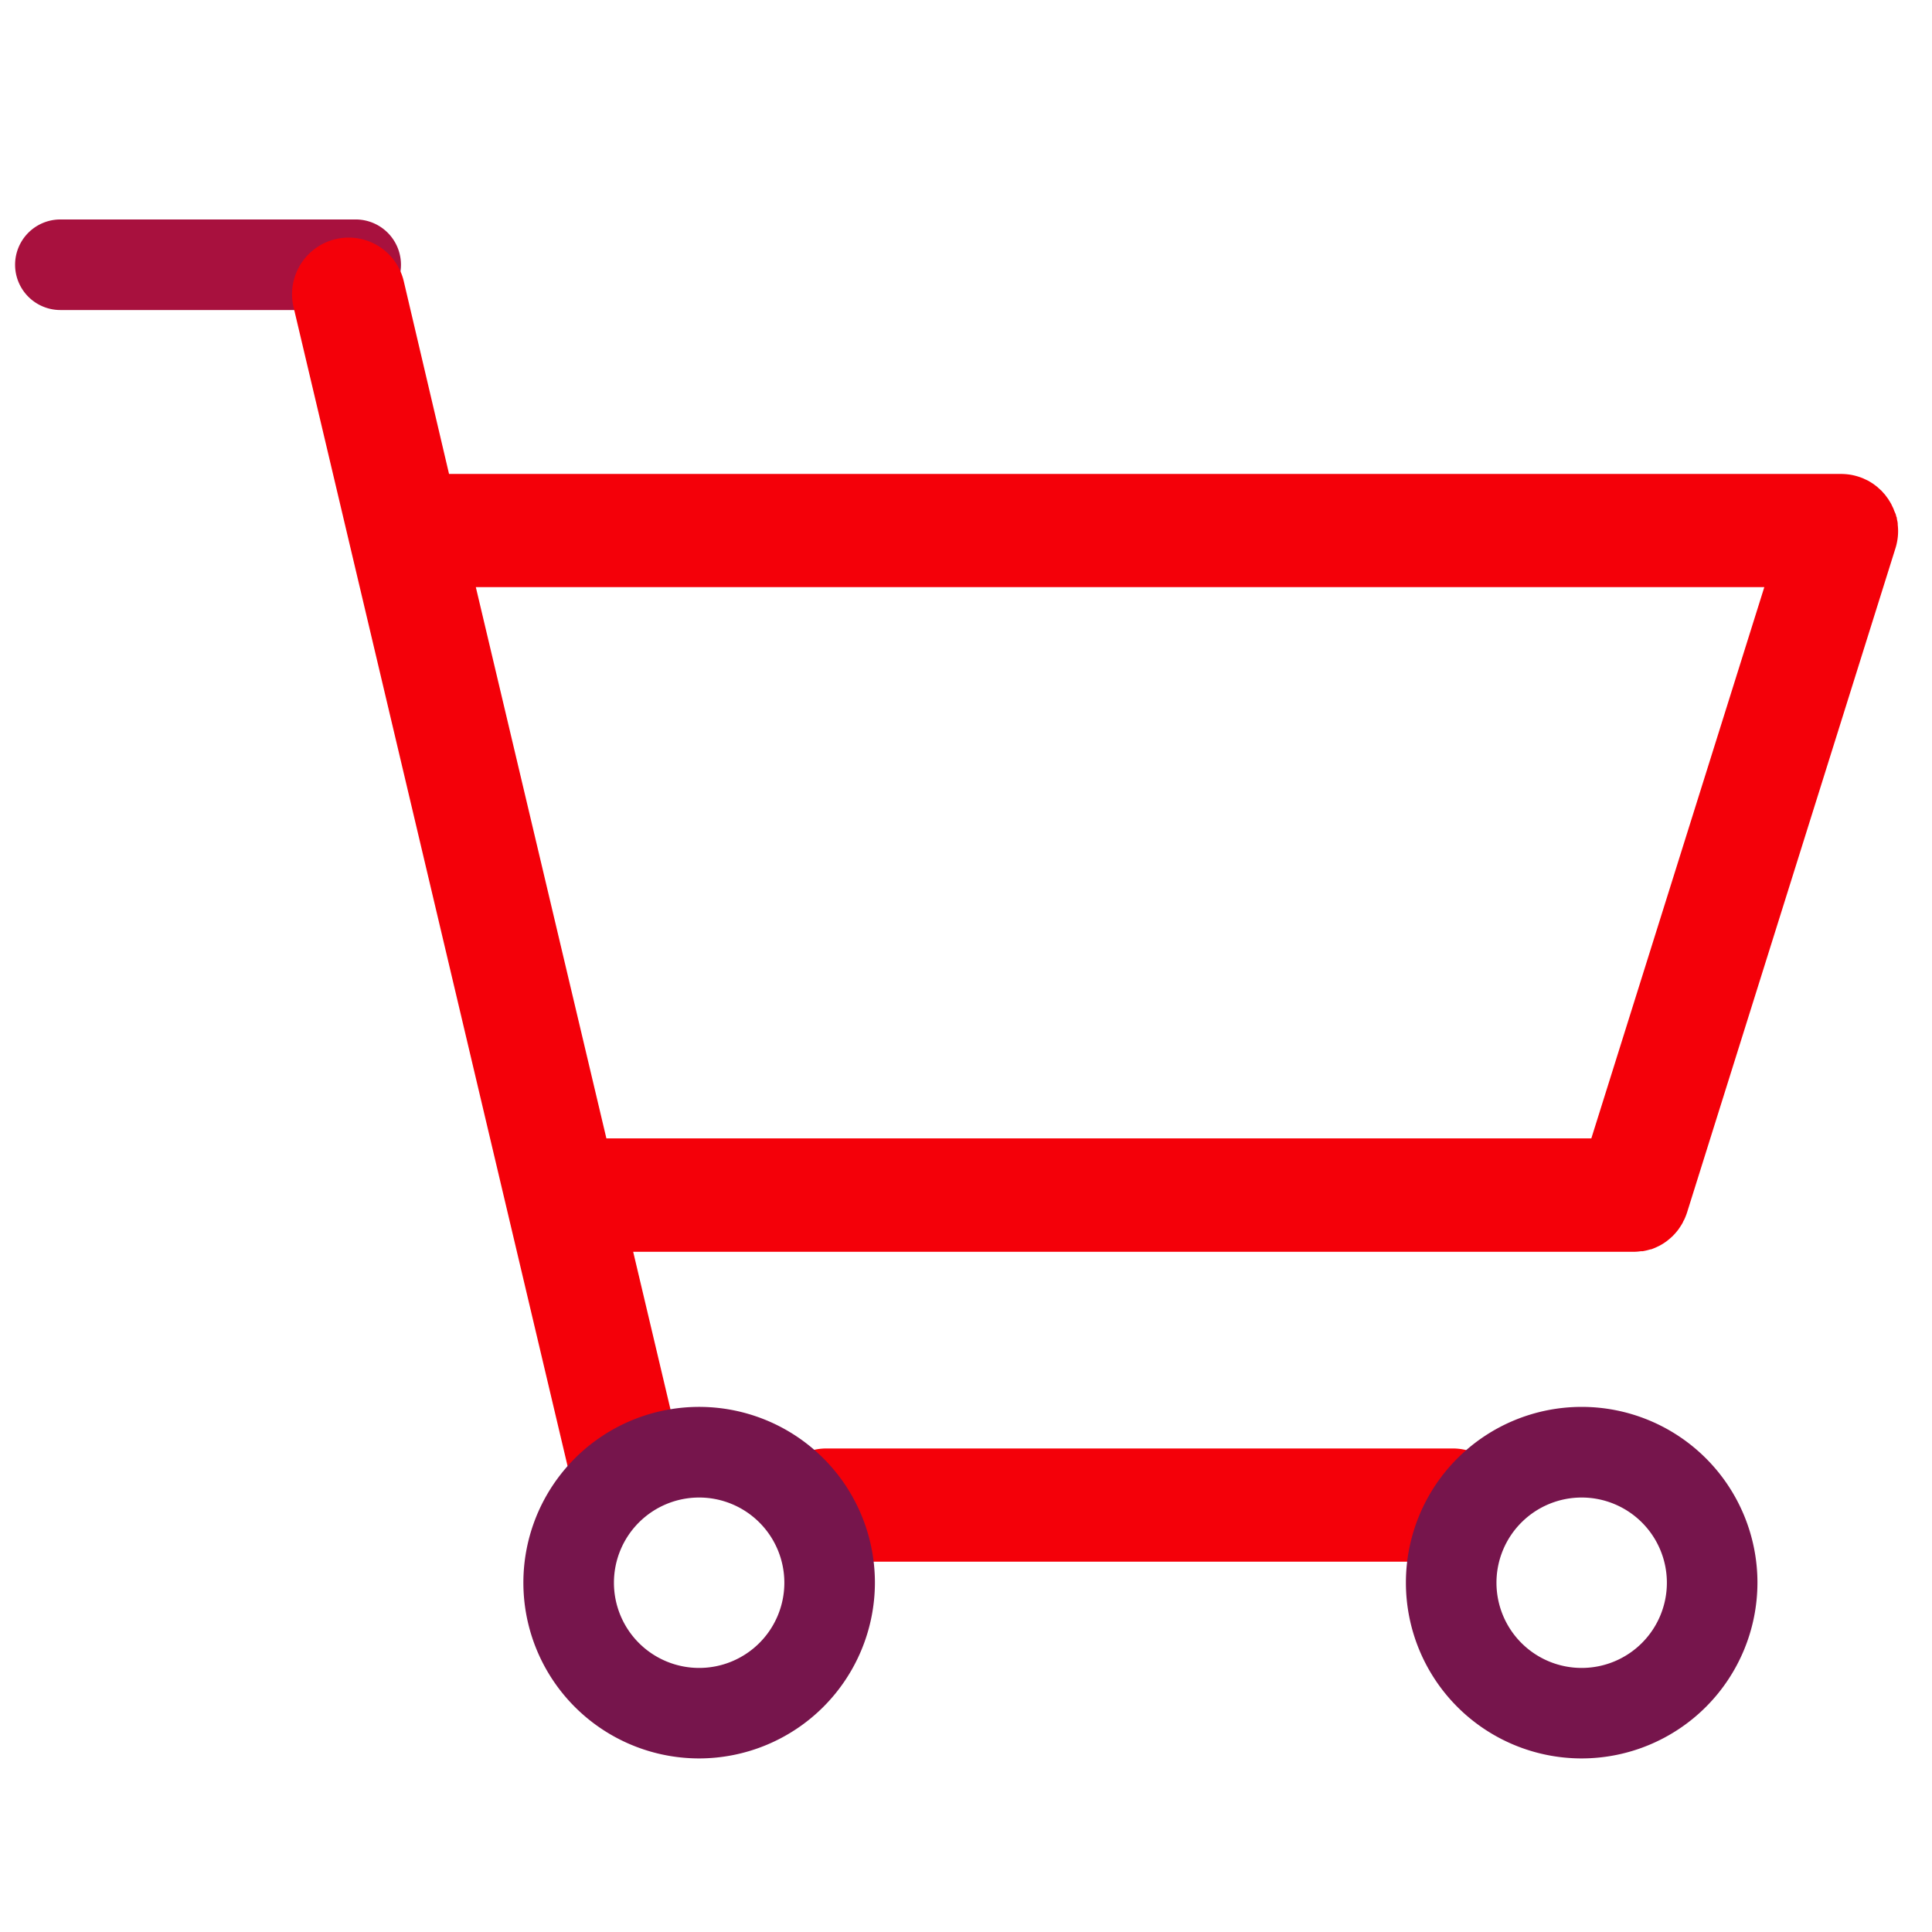
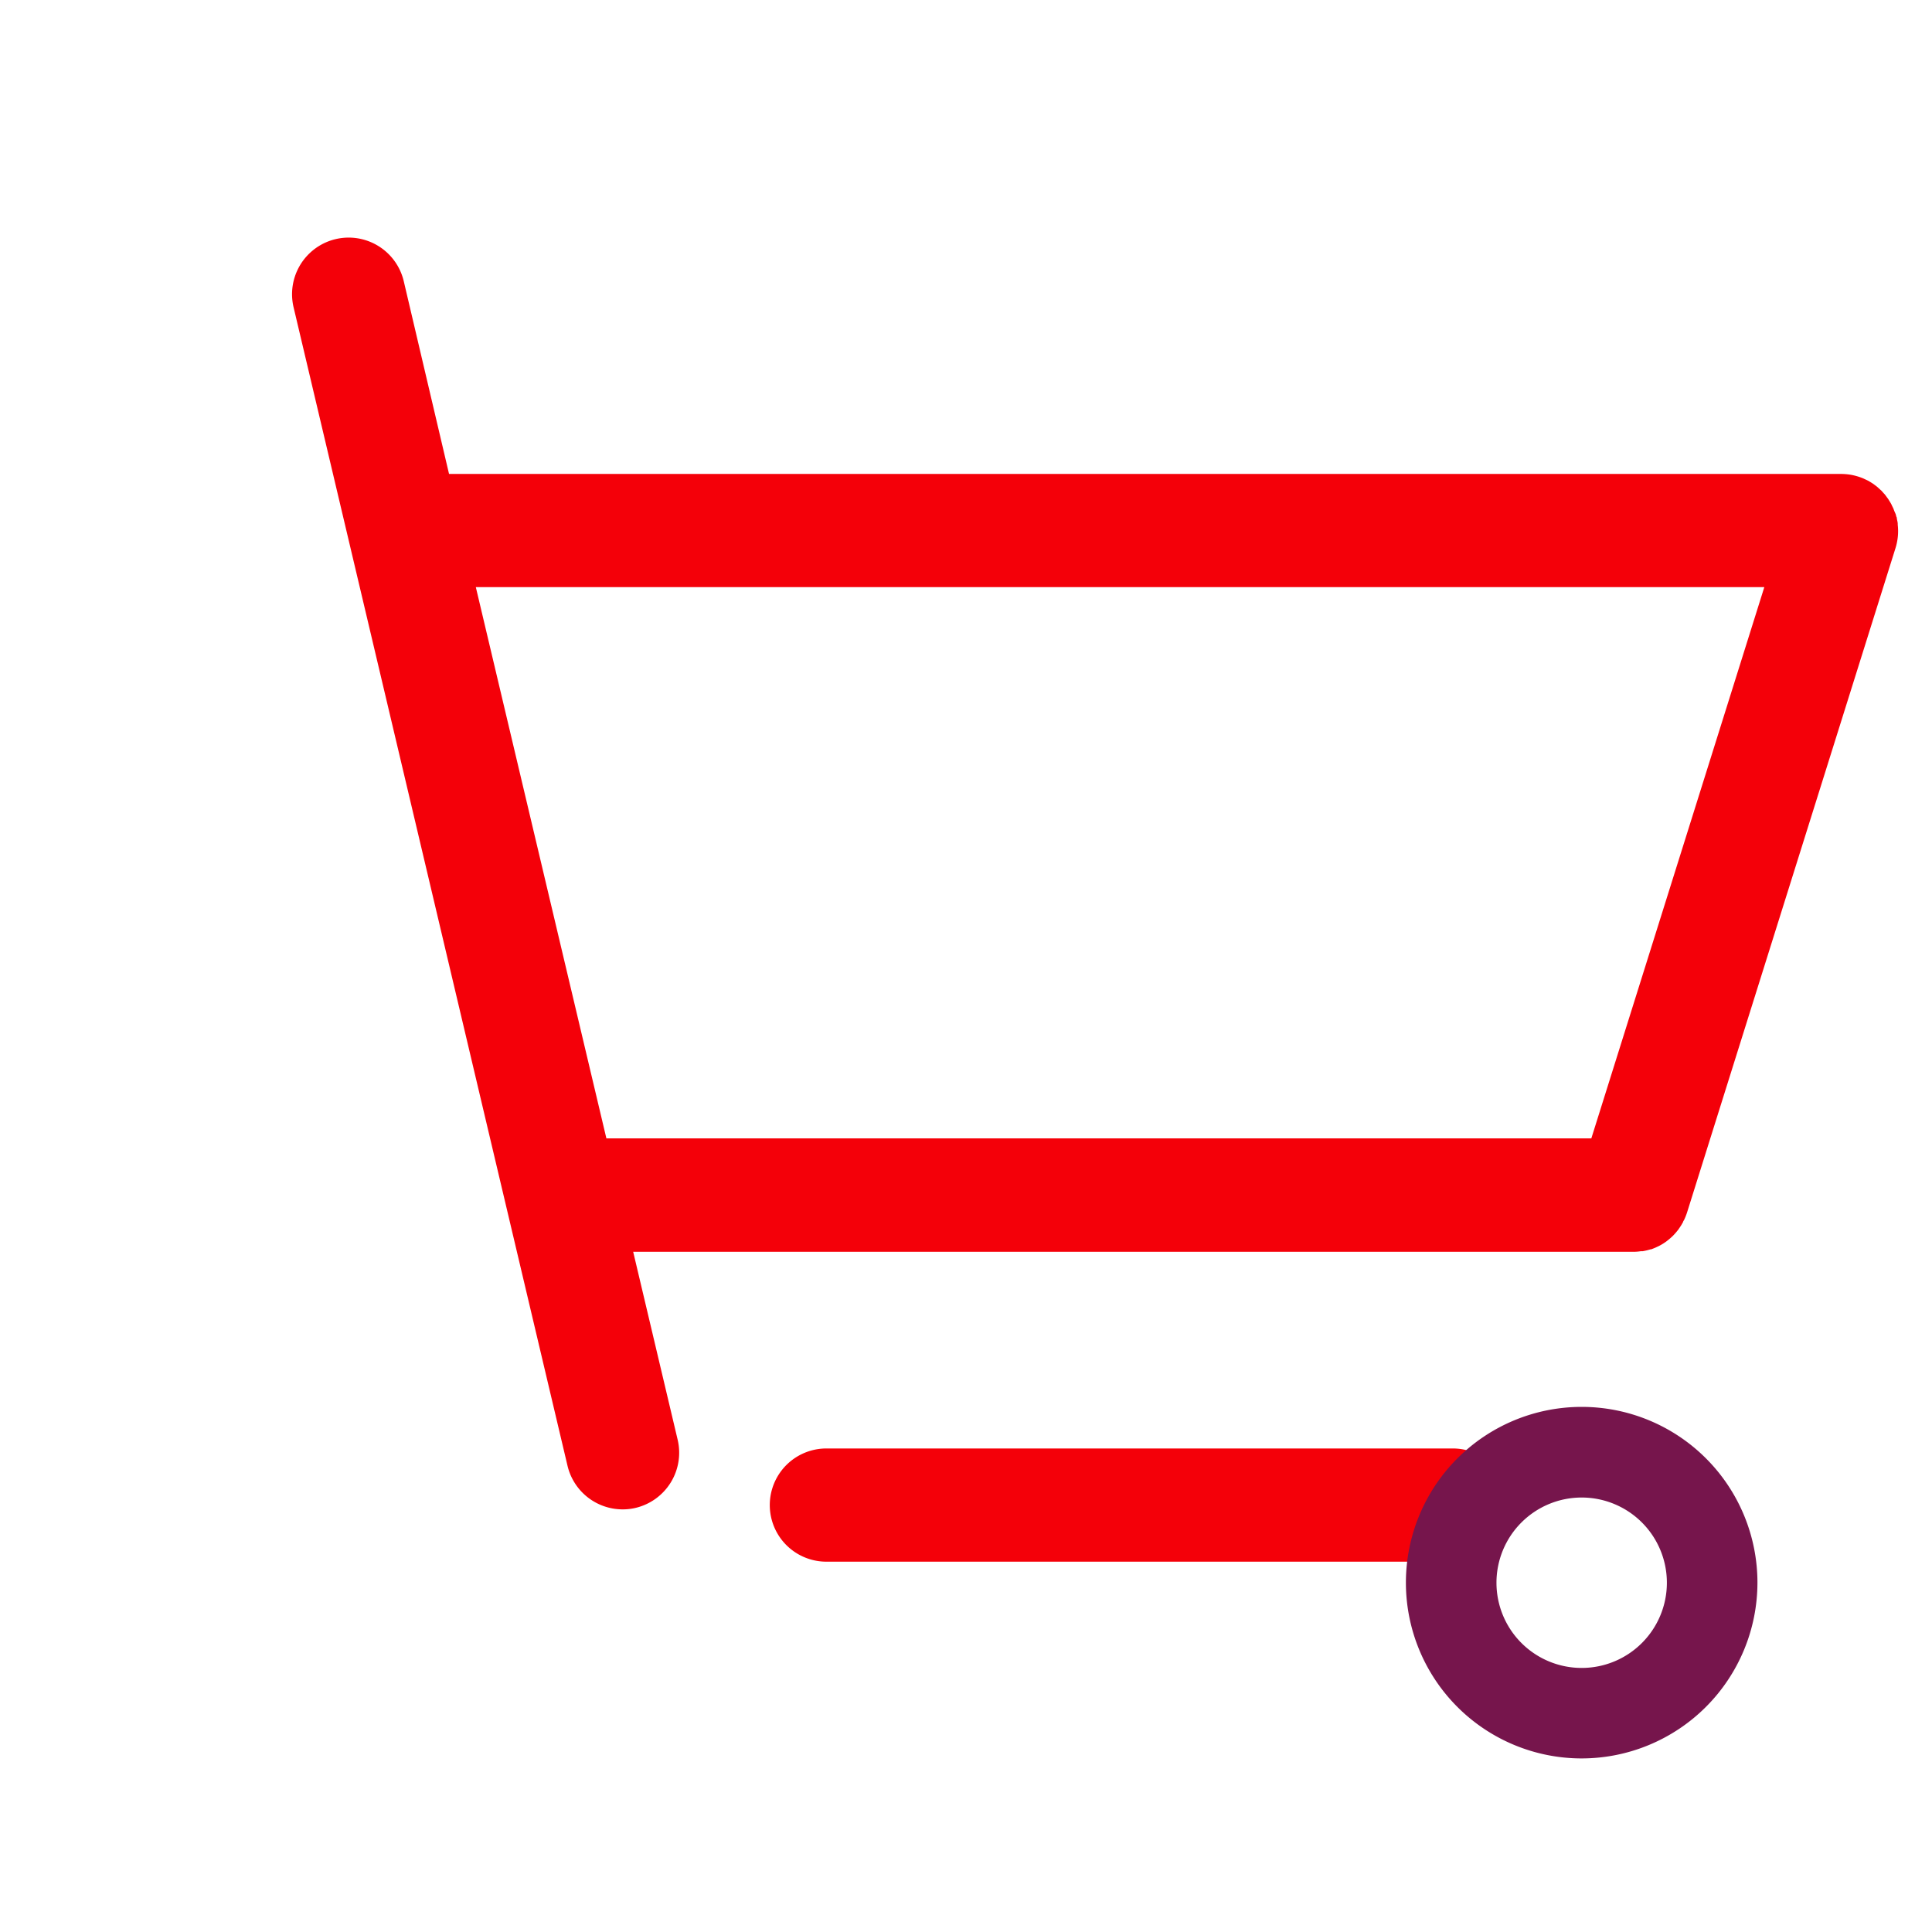
<svg xmlns="http://www.w3.org/2000/svg" width="256" height="256" viewBox="0 0 256 256">
  <defs>
    <style>
      .cls-1 {
        fill: #a8113e;
      }

      .cls-2 {
        fill: #f40009;
      }

      .cls-3 {
        fill: #76154c;
      }
    </style>
  </defs>
  <title>CCEP_Icons_Dark_RGB</title>
  <g id="Icons">
-     <path class="cls-1" d="M47.13,41.08H8a6,6,0,0,1,0-12H47.13a6,6,0,1,1,0,12Z" />
    <path class="cls-2" d="M251.46,69.54s0-.07,0-.11c0-.21-.06-.41-.1-.61s0-.23-.08-.34l-.09-.35L251,67.7l-.09-.25c-.06-.15-.13-.28-.2-.42l-.11-.24c-.07-.12-.14-.25-.22-.37l-.16-.26c-.06-.1-.14-.19-.21-.29l-.22-.3a2.09,2.09,0,0,0-.2-.22l-.29-.33-.18-.16-.36-.33-.19-.15-.38-.28-.28-.18-.33-.2q-.26-.13-.51-.24l-.14-.07a8,8,0,0,0-1.69-.5,8.25,8.25,0,0,0-1.3-.11H59.5l-6-25.54a7.5,7.5,0,0,0-14.6,3.45L75.2,194.23A7.51,7.51,0,0,0,82.49,200a7.38,7.38,0,0,0,1.74-.2,7.51,7.51,0,0,0,5.57-9l-5.9-24.93H216.44a6.48,6.48,0,0,0,1-.08l.24,0a8.26,8.26,0,0,0,1-.24l.08,0a7.61,7.61,0,0,0,.93-.39l.13-.06a7.27,7.27,0,0,0,.89-.54l.16-.12a9.06,9.06,0,0,0,.75-.64.34.34,0,0,0,.06-.06,8.21,8.21,0,0,0,.67-.77,1.43,1.43,0,0,0,.14-.2,7.15,7.15,0,0,0,.54-.88s0-.1.08-.16a8,8,0,0,0,.44-1.09l27.61-88a7,7,0,0,0,.2-.79A7.31,7.31,0,0,0,251.46,69.54Zm-40.6,81.3H81c-.22,0-.43,0-.65,0L63.05,77.8H233.78Z" />
    <path class="cls-2" d="M192.5,206.93h-83a7.5,7.5,0,0,1,0-15h83a7.5,7.5,0,0,1,0,15Z" />
-     <path class="cls-3" d="M92.65,233a23.29,23.29,0,1,1,23.28-23.29A23.32,23.32,0,0,1,92.65,233Zm0-34.57a11.29,11.29,0,1,0,11.28,11.28A11.29,11.29,0,0,0,92.65,198.43Z" />
    <path class="cls-3" d="M209.58,233a23.29,23.29,0,1,1,23.29-23.29A23.31,23.31,0,0,1,209.58,233Zm0-34.57a11.29,11.29,0,1,0,11.29,11.28A11.29,11.29,0,0,0,209.58,198.43Z" />
  </g>
</svg>